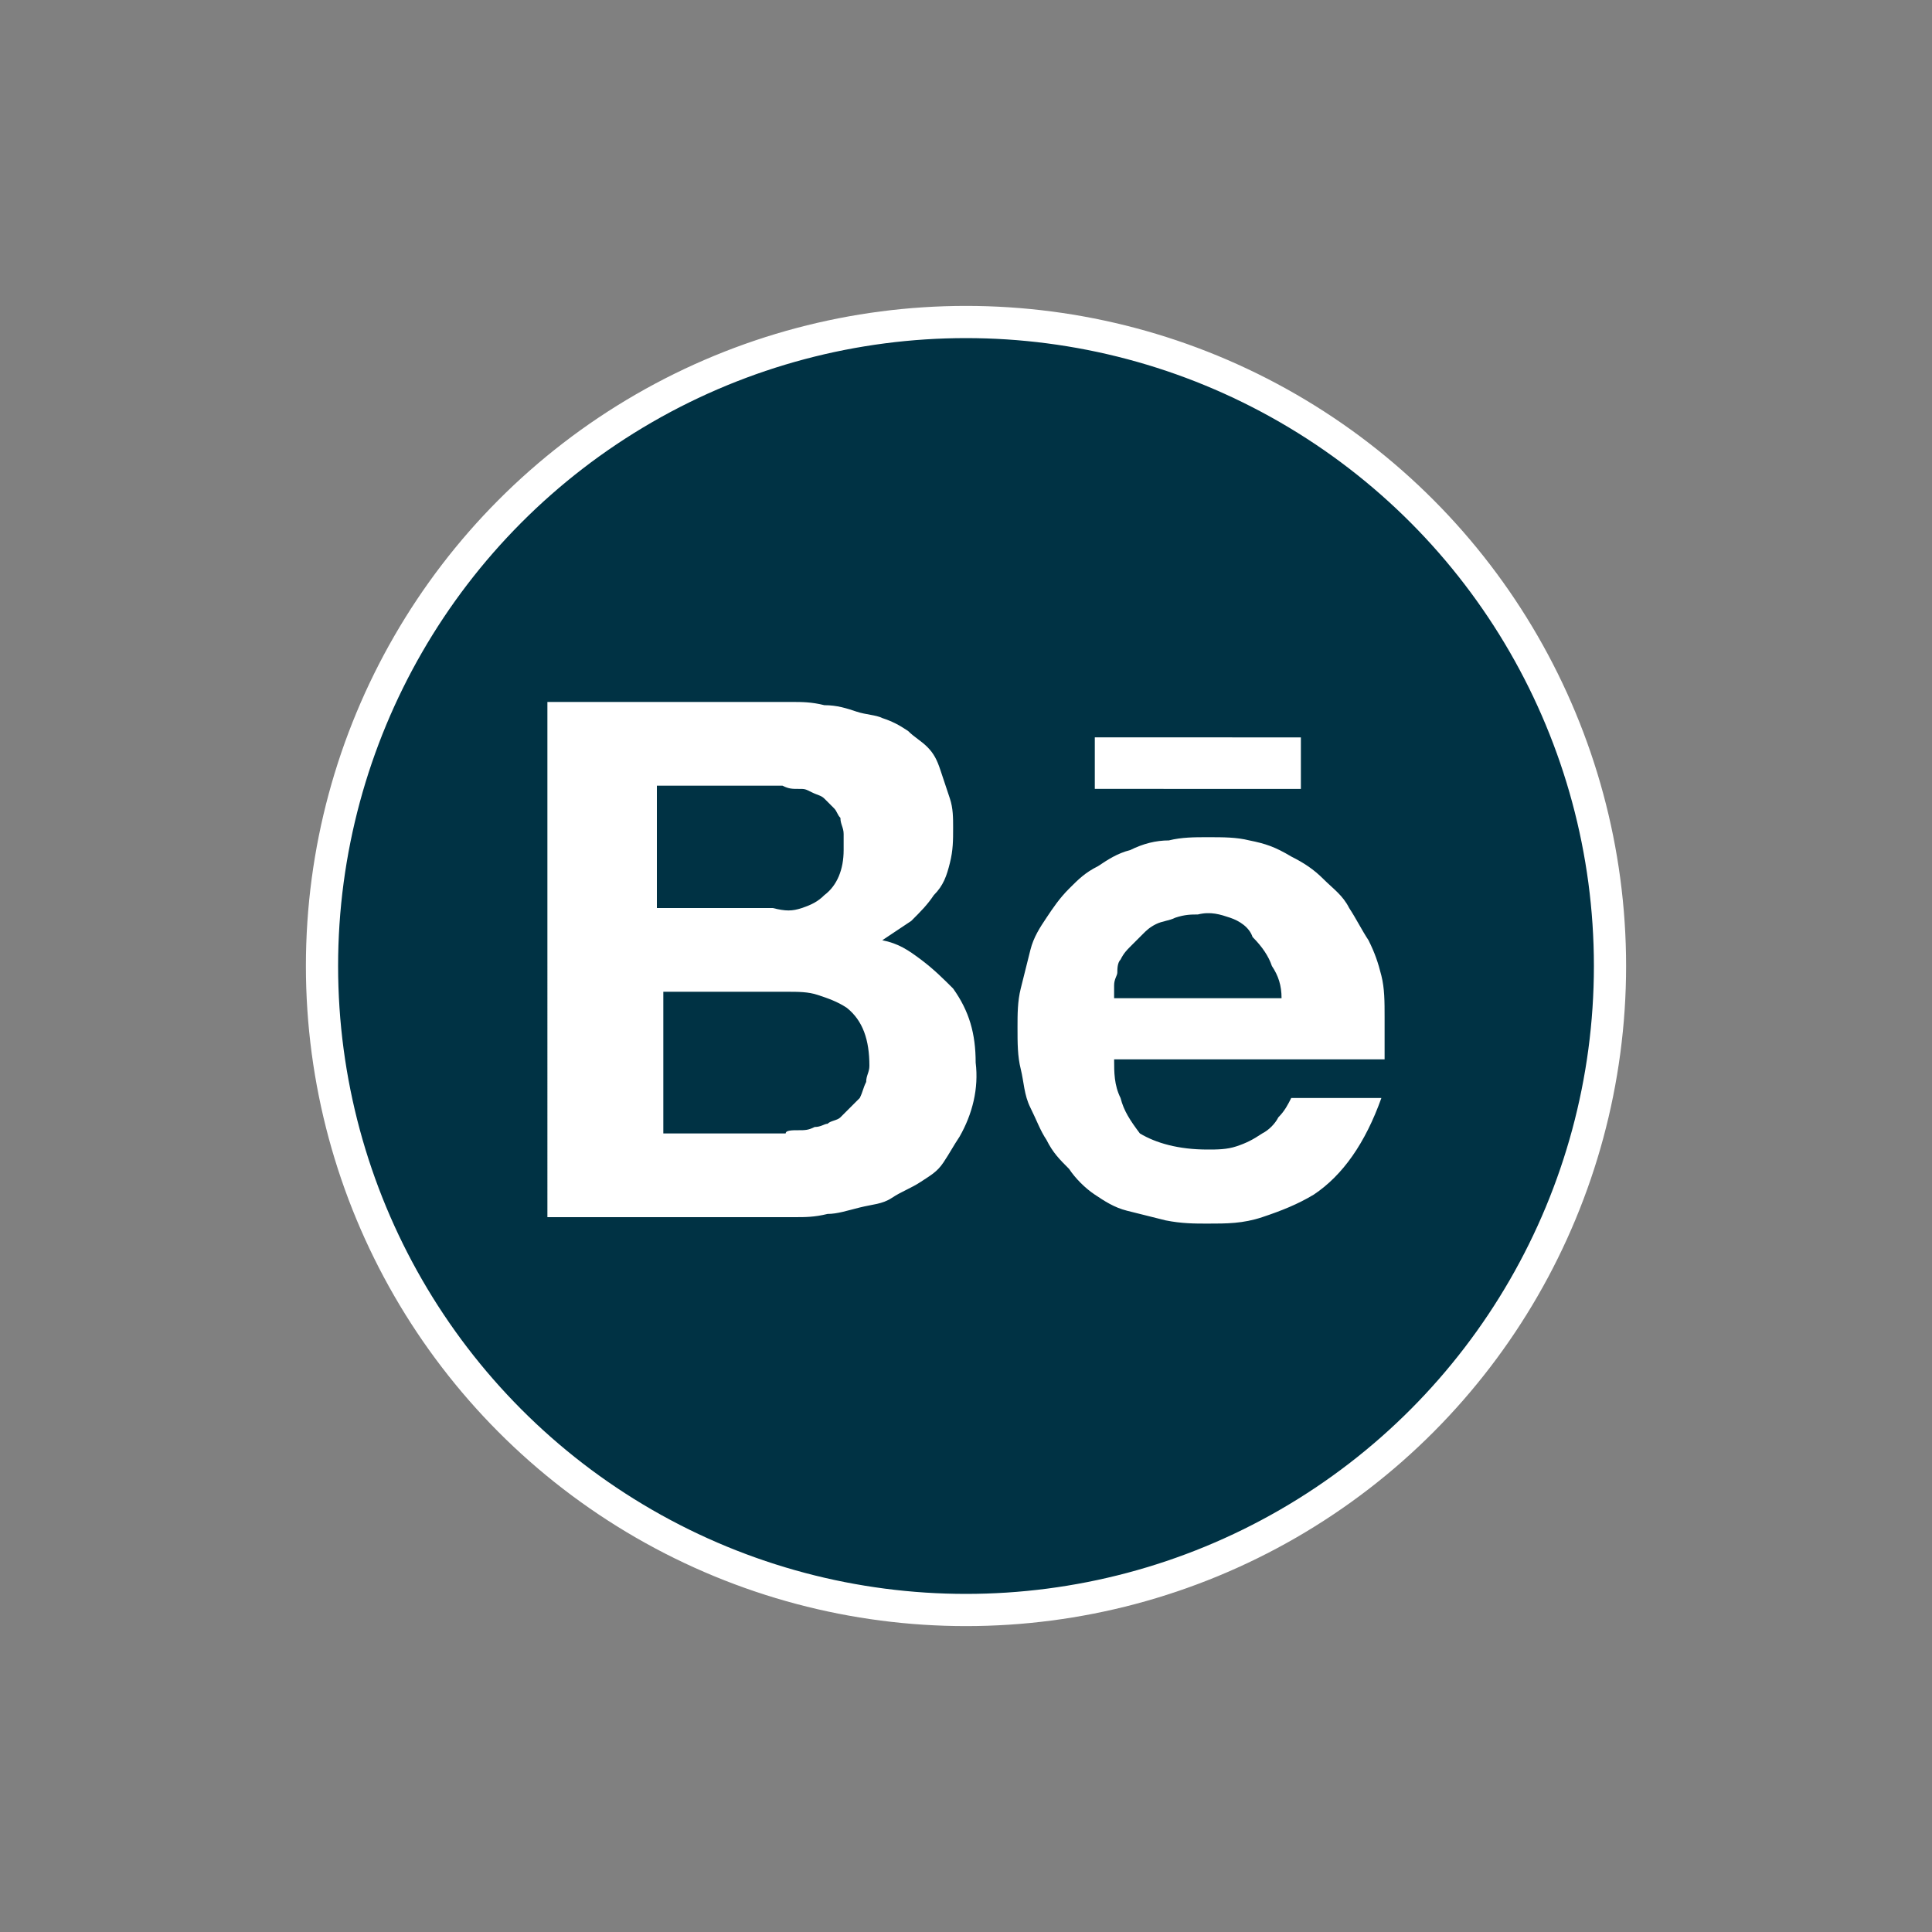
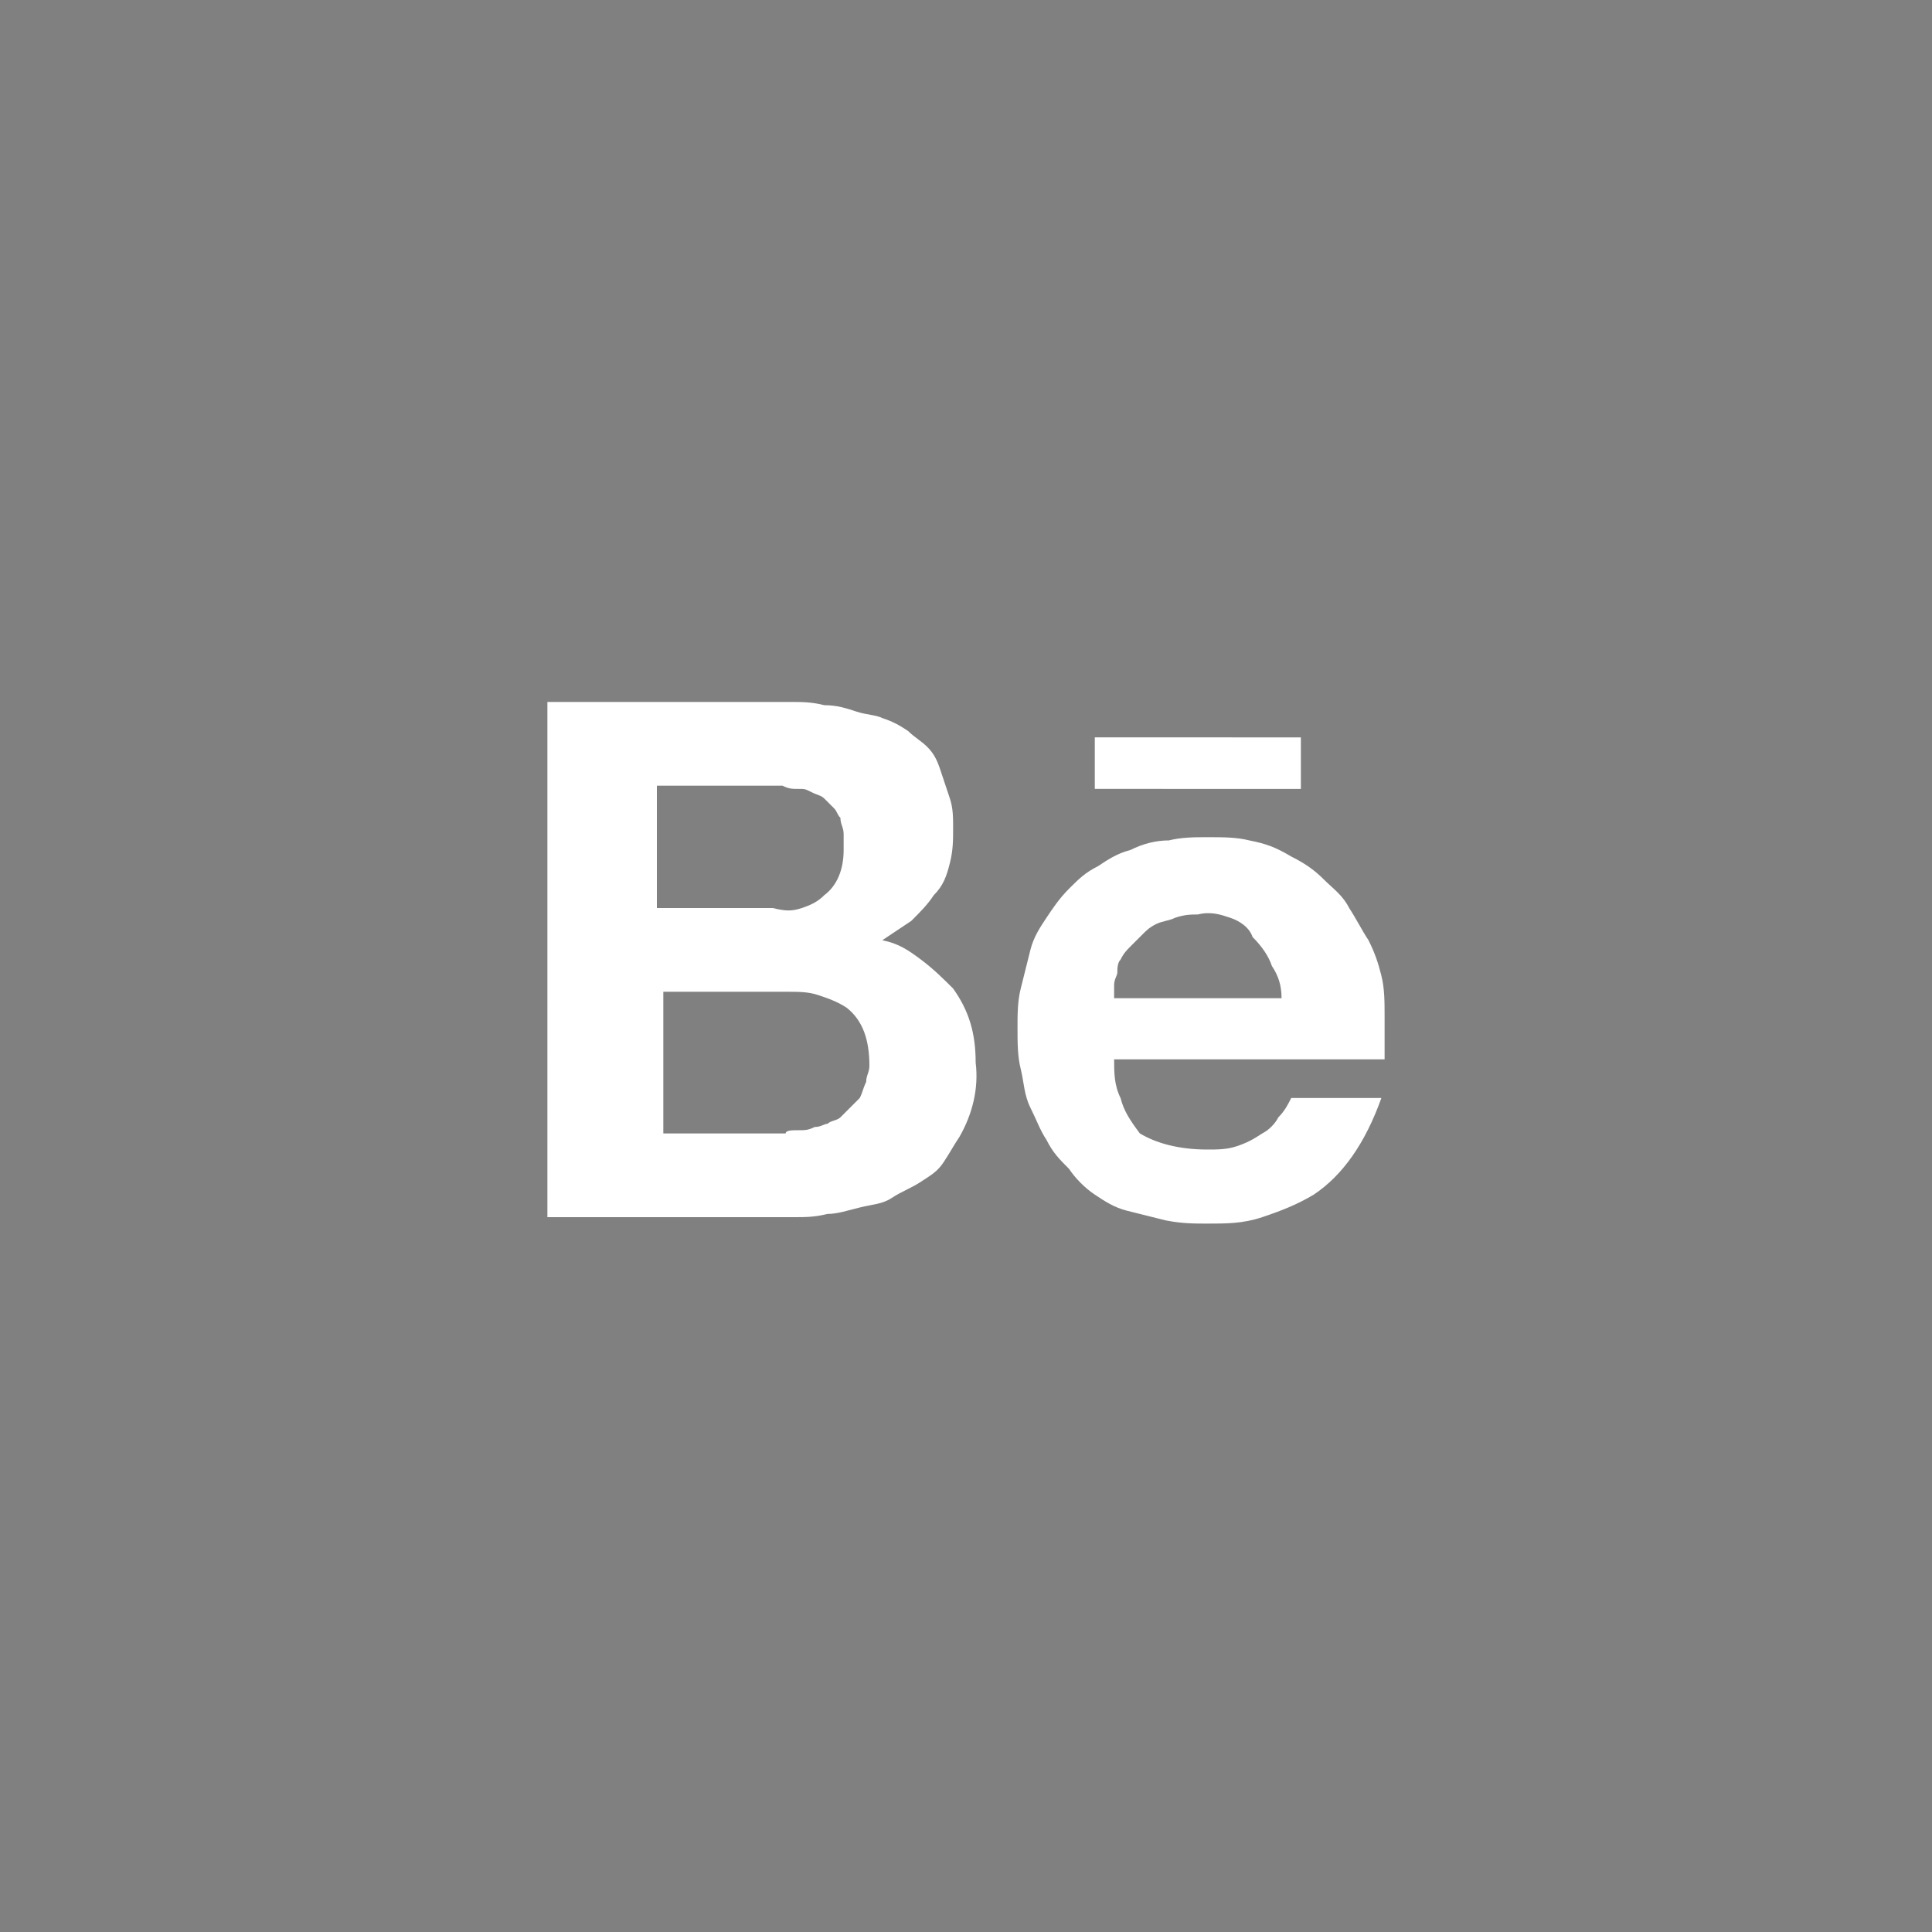
<svg xmlns="http://www.w3.org/2000/svg" version="1.1" id="Calque_1" x="0px" y="0px" viewBox="0 0 60 60" style="enable-background:new 0 0 60 60;" xml:space="preserve">
  <rect x="0" y="0" width="60" height="60" fill="#808080" stroke="none" />
  <style type="text/css">
	.st0{fill:#003244;stroke:#FFFFFF;stroke-miterlimit:10;}
	.st1{fill:#FFFFFF;}
</style>
-   <circle class="st0" cx="30" cy="30" r="20" />
  <path id="_x3C_Tracé_transparent_x3E_" class="st1" d="M25.6,21.9c0.4,0,0.7,0.1,1,0.2c0.3,0.1,0.6,0.1,0.8,0.2  c0.3,0.1,0.5,0.2,0.8,0.4c0.2,0.2,0.4,0.3,0.6,0.5c0.2,0.2,0.3,0.4,0.4,0.7c0.1,0.3,0.2,0.6,0.3,0.9c0.1,0.3,0.1,0.6,0.1,0.9  c0,0.4,0,0.7-0.1,1.1c-0.1,0.4-0.2,0.7-0.5,1c-0.2,0.3-0.4,0.5-0.7,0.8c-0.3,0.2-0.6,0.4-0.9,0.6c0.5,0.1,0.8,0.3,1.2,0.6  c0.4,0.3,0.7,0.6,1,0.9c0.5,0.7,0.7,1.4,0.7,2.3c0.1,0.8-0.1,1.6-0.5,2.3c-0.2,0.3-0.3,0.5-0.5,0.8c-0.2,0.3-0.4,0.4-0.7,0.6  c-0.3,0.2-0.6,0.3-0.9,0.5s-0.6,0.2-1,0.3c-0.4,0.1-0.7,0.2-1,0.2c-0.4,0.1-0.7,0.1-1,0.1c-2.6,0-5.2,0-7.7,0V21.8h7.6  C24.9,21.8,25.2,21.8,25.6,21.9z M24.9,28.2c0.3-0.1,0.5-0.2,0.7-0.4c0.4-0.3,0.6-0.8,0.6-1.4c0-0.2,0-0.3,0-0.5  c0-0.2-0.1-0.3-0.1-0.5c-0.1-0.1-0.1-0.2-0.2-0.3c-0.1-0.1-0.2-0.2-0.3-0.3c-0.1-0.1-0.2-0.1-0.4-0.2s-0.2-0.1-0.4-0.1  c-0.2,0-0.3,0-0.5-0.1c-0.2,0-0.3,0-0.5,0c-1.1,0-2.2,0-3.4,0v3.8l3.6,0C24.4,28.3,24.6,28.3,24.9,28.2z M24.8,35.1  c0.2,0,0.3,0,0.5-0.1c0.2,0,0.3-0.1,0.4-0.1c0.1-0.1,0.3-0.1,0.4-0.2c0.1-0.1,0.2-0.2,0.3-0.3s0.2-0.2,0.3-0.3  c0.1-0.2,0.1-0.3,0.2-0.5c0-0.2,0.1-0.3,0.1-0.5c0-0.8-0.2-1.4-0.7-1.8c-0.3-0.2-0.6-0.3-0.9-0.4c-0.3-0.1-0.6-0.1-1-0.1  c-1.3,0-2.5,0-3.8,0v4.4h3.8l0,0C24.4,35.1,24.6,35.1,24.8,35.1z M37.5,35.7c0.3,0,0.6,0,0.9-0.1c0.3-0.1,0.5-0.2,0.8-0.4  c0.2-0.1,0.4-0.3,0.5-0.5c0.2-0.2,0.3-0.4,0.4-0.6c0.9,0,1.9,0,2.8,0c-0.5,1.4-1.2,2.4-2.1,3c-0.5,0.3-1,0.5-1.6,0.7  c-0.6,0.2-1.1,0.2-1.7,0.2c-0.4,0-0.8,0-1.3-0.1c-0.4-0.1-0.8-0.2-1.2-0.3c-0.4-0.1-0.7-0.3-1-0.5c-0.3-0.2-0.6-0.5-0.8-0.8  c-0.3-0.3-0.5-0.5-0.7-0.9c-0.2-0.3-0.3-0.6-0.5-1c-0.2-0.4-0.2-0.8-0.3-1.2c-0.1-0.4-0.1-0.8-0.1-1.3c0-0.4,0-0.8,0.1-1.2  c0.1-0.4,0.2-0.8,0.3-1.2c0.1-0.4,0.3-0.7,0.5-1c0.2-0.3,0.4-0.6,0.7-0.9c0.3-0.3,0.5-0.5,0.9-0.7c0.3-0.2,0.6-0.4,1-0.5  c0.4-0.2,0.8-0.3,1.2-0.3c0.4-0.1,0.8-0.1,1.2-0.1c0.5,0,0.9,0,1.3,0.1c0.5,0.1,0.8,0.2,1.3,0.5c0.4,0.2,0.7,0.4,1,0.7  c0.3,0.3,0.6,0.5,0.8,0.9c0.2,0.3,0.4,0.7,0.6,1c0.2,0.4,0.3,0.7,0.4,1.1c0.1,0.4,0.1,0.8,0.1,1.3c0,0.4,0,0.8,0,1.3  c-2.8,0-5.6,0-8.4,0c0,0.4,0,0.8,0.2,1.2c0.1,0.4,0.3,0.7,0.6,1.1C35.9,35.5,36.6,35.7,37.5,35.7z M38.2,28.5  c-0.3-0.1-0.6-0.2-1-0.1c-0.2,0-0.4,0-0.7,0.1c-0.2,0.1-0.4,0.1-0.6,0.2c-0.2,0.1-0.3,0.2-0.4,0.3c-0.1,0.1-0.2,0.2-0.4,0.4  c-0.1,0.1-0.2,0.2-0.3,0.4c-0.1,0.1-0.1,0.3-0.1,0.4c0,0.1-0.1,0.2-0.1,0.4c0,0.1,0,0.2,0,0.4c1.7,0,3.5,0,5.2,0  c0-0.4-0.1-0.7-0.3-1c-0.1-0.3-0.3-0.6-0.6-0.9c0,0,0,0,0,0C38.8,28.8,38.5,28.6,38.2,28.5z M40.4,22.9v1.6H34v-1.6  C36.1,22.9,38.3,22.9,40.4,22.9z" />
</svg>